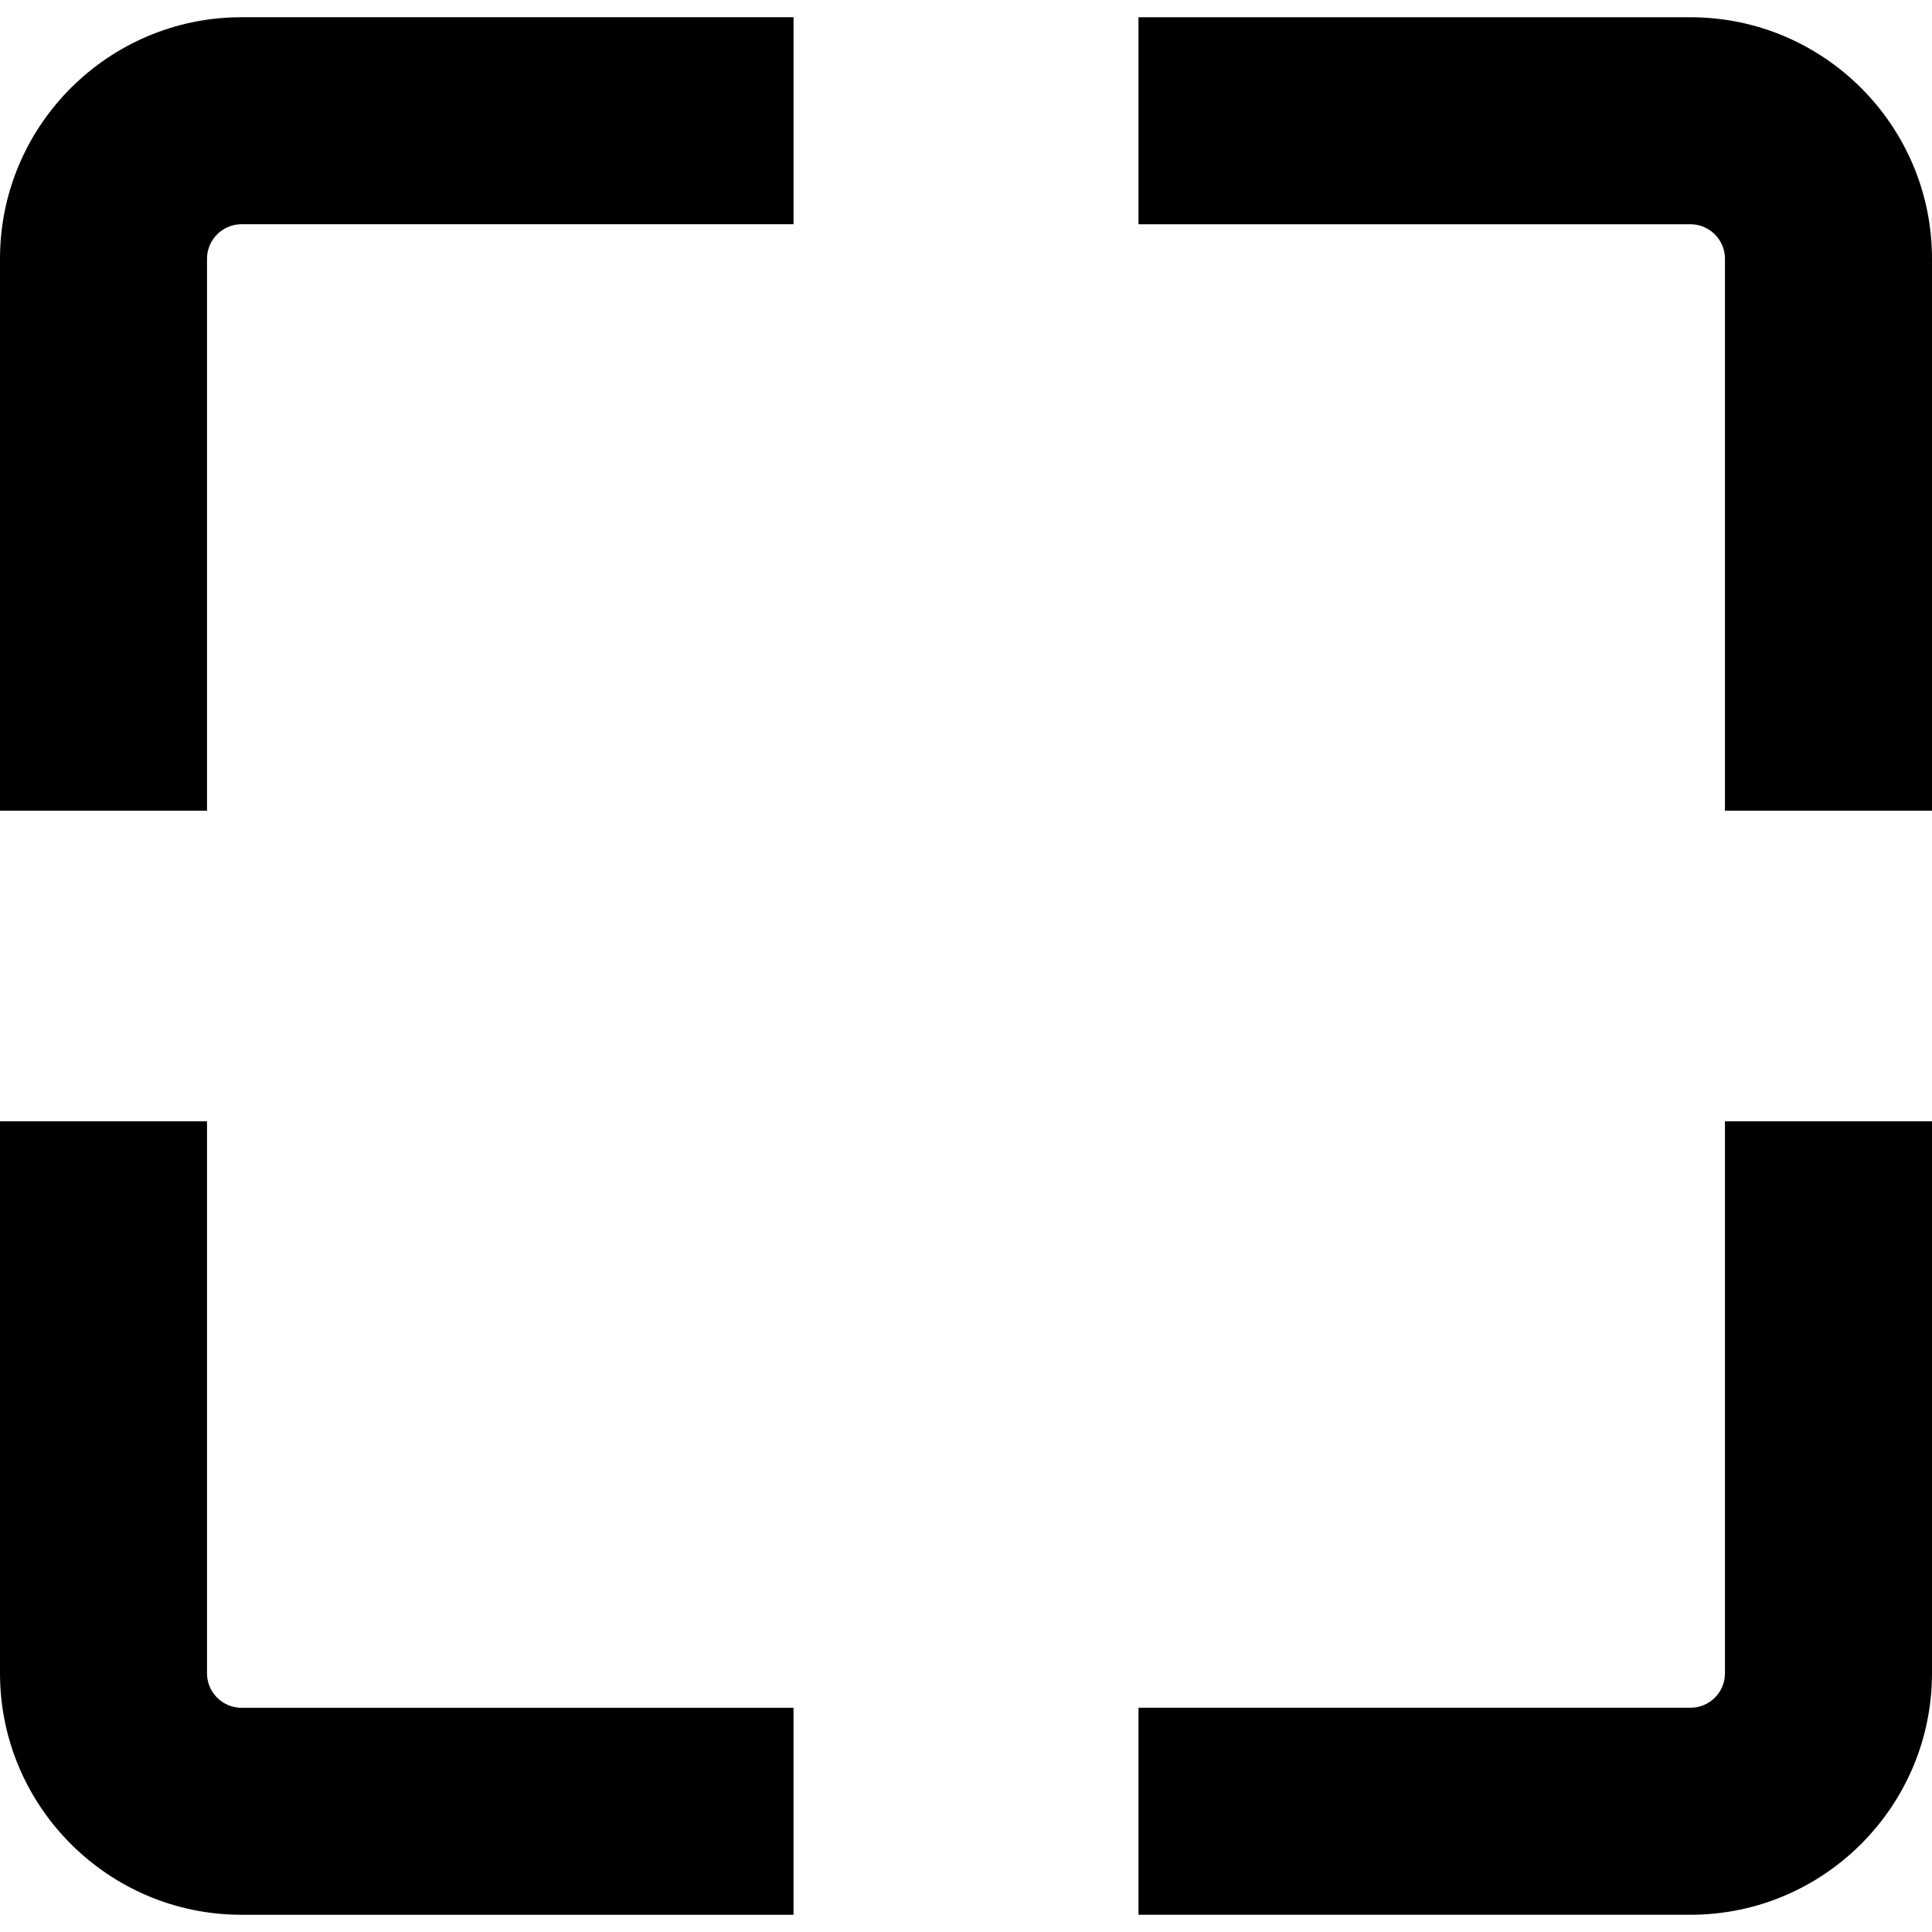
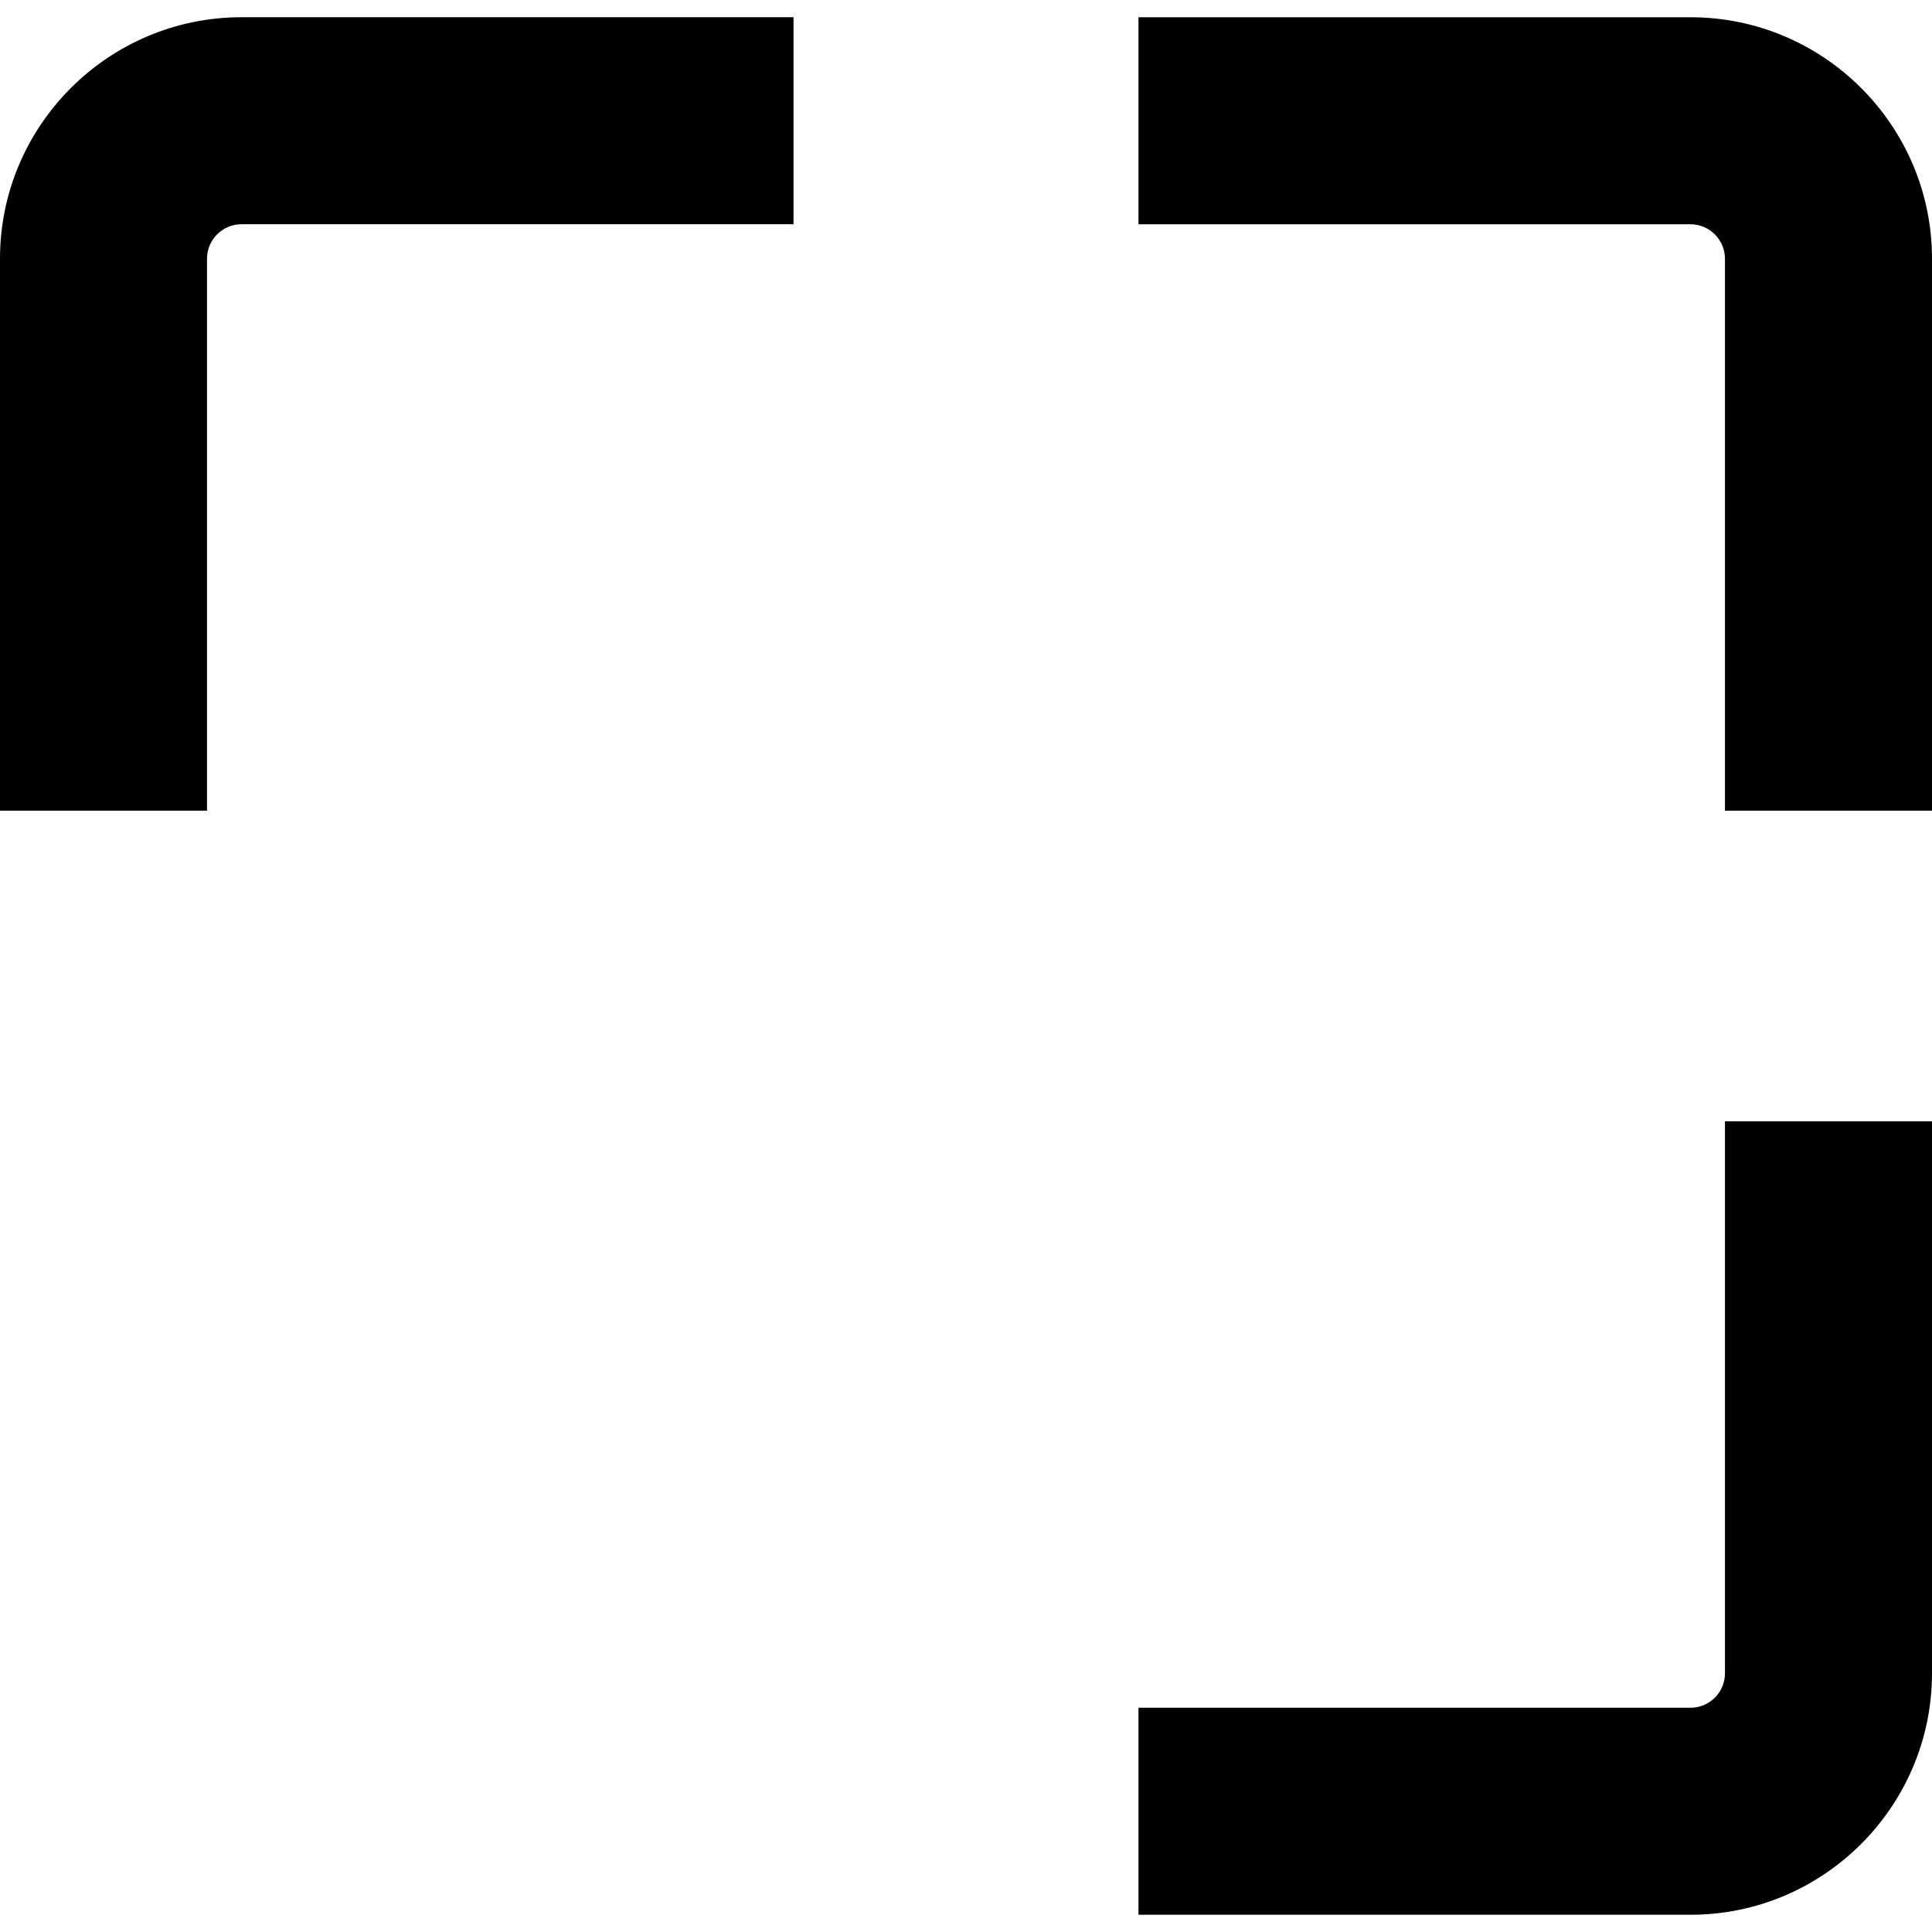
<svg xmlns="http://www.w3.org/2000/svg" fill="#000000" version="1.1" id="Capa_1" width="800px" height="800px" viewBox="0 0 152.013 152.013" xml:space="preserve">
  <g>
    <g>
      <path d="M0,20.358v43.429h16.288V20.358c0-1.5,1.22-2.715,2.716-2.715h43.432V1.355H19C8.523,1.358,0,9.881,0,20.358z" />
      <path d="M133.013,1.358H89.578v16.288h43.435c1.495,0,2.71,1.22,2.71,2.715v43.429h16.29V20.358    C152.013,9.881,143.491,1.358,133.013,1.358z" />
-       <path d="M16.288,131.657V88.224H0v43.434c0,10.472,8.526,19,19.003,19h43.432v-16.286H19    C17.504,134.371,16.288,133.156,16.288,131.657z" />
      <path d="M135.723,131.657c0,1.499-1.218,2.711-2.71,2.711H89.578v16.289h43.435c10.479,0,19-8.531,19-19.007V88.224h-16.29    V131.657z" />
    </g>
  </g>
</svg>